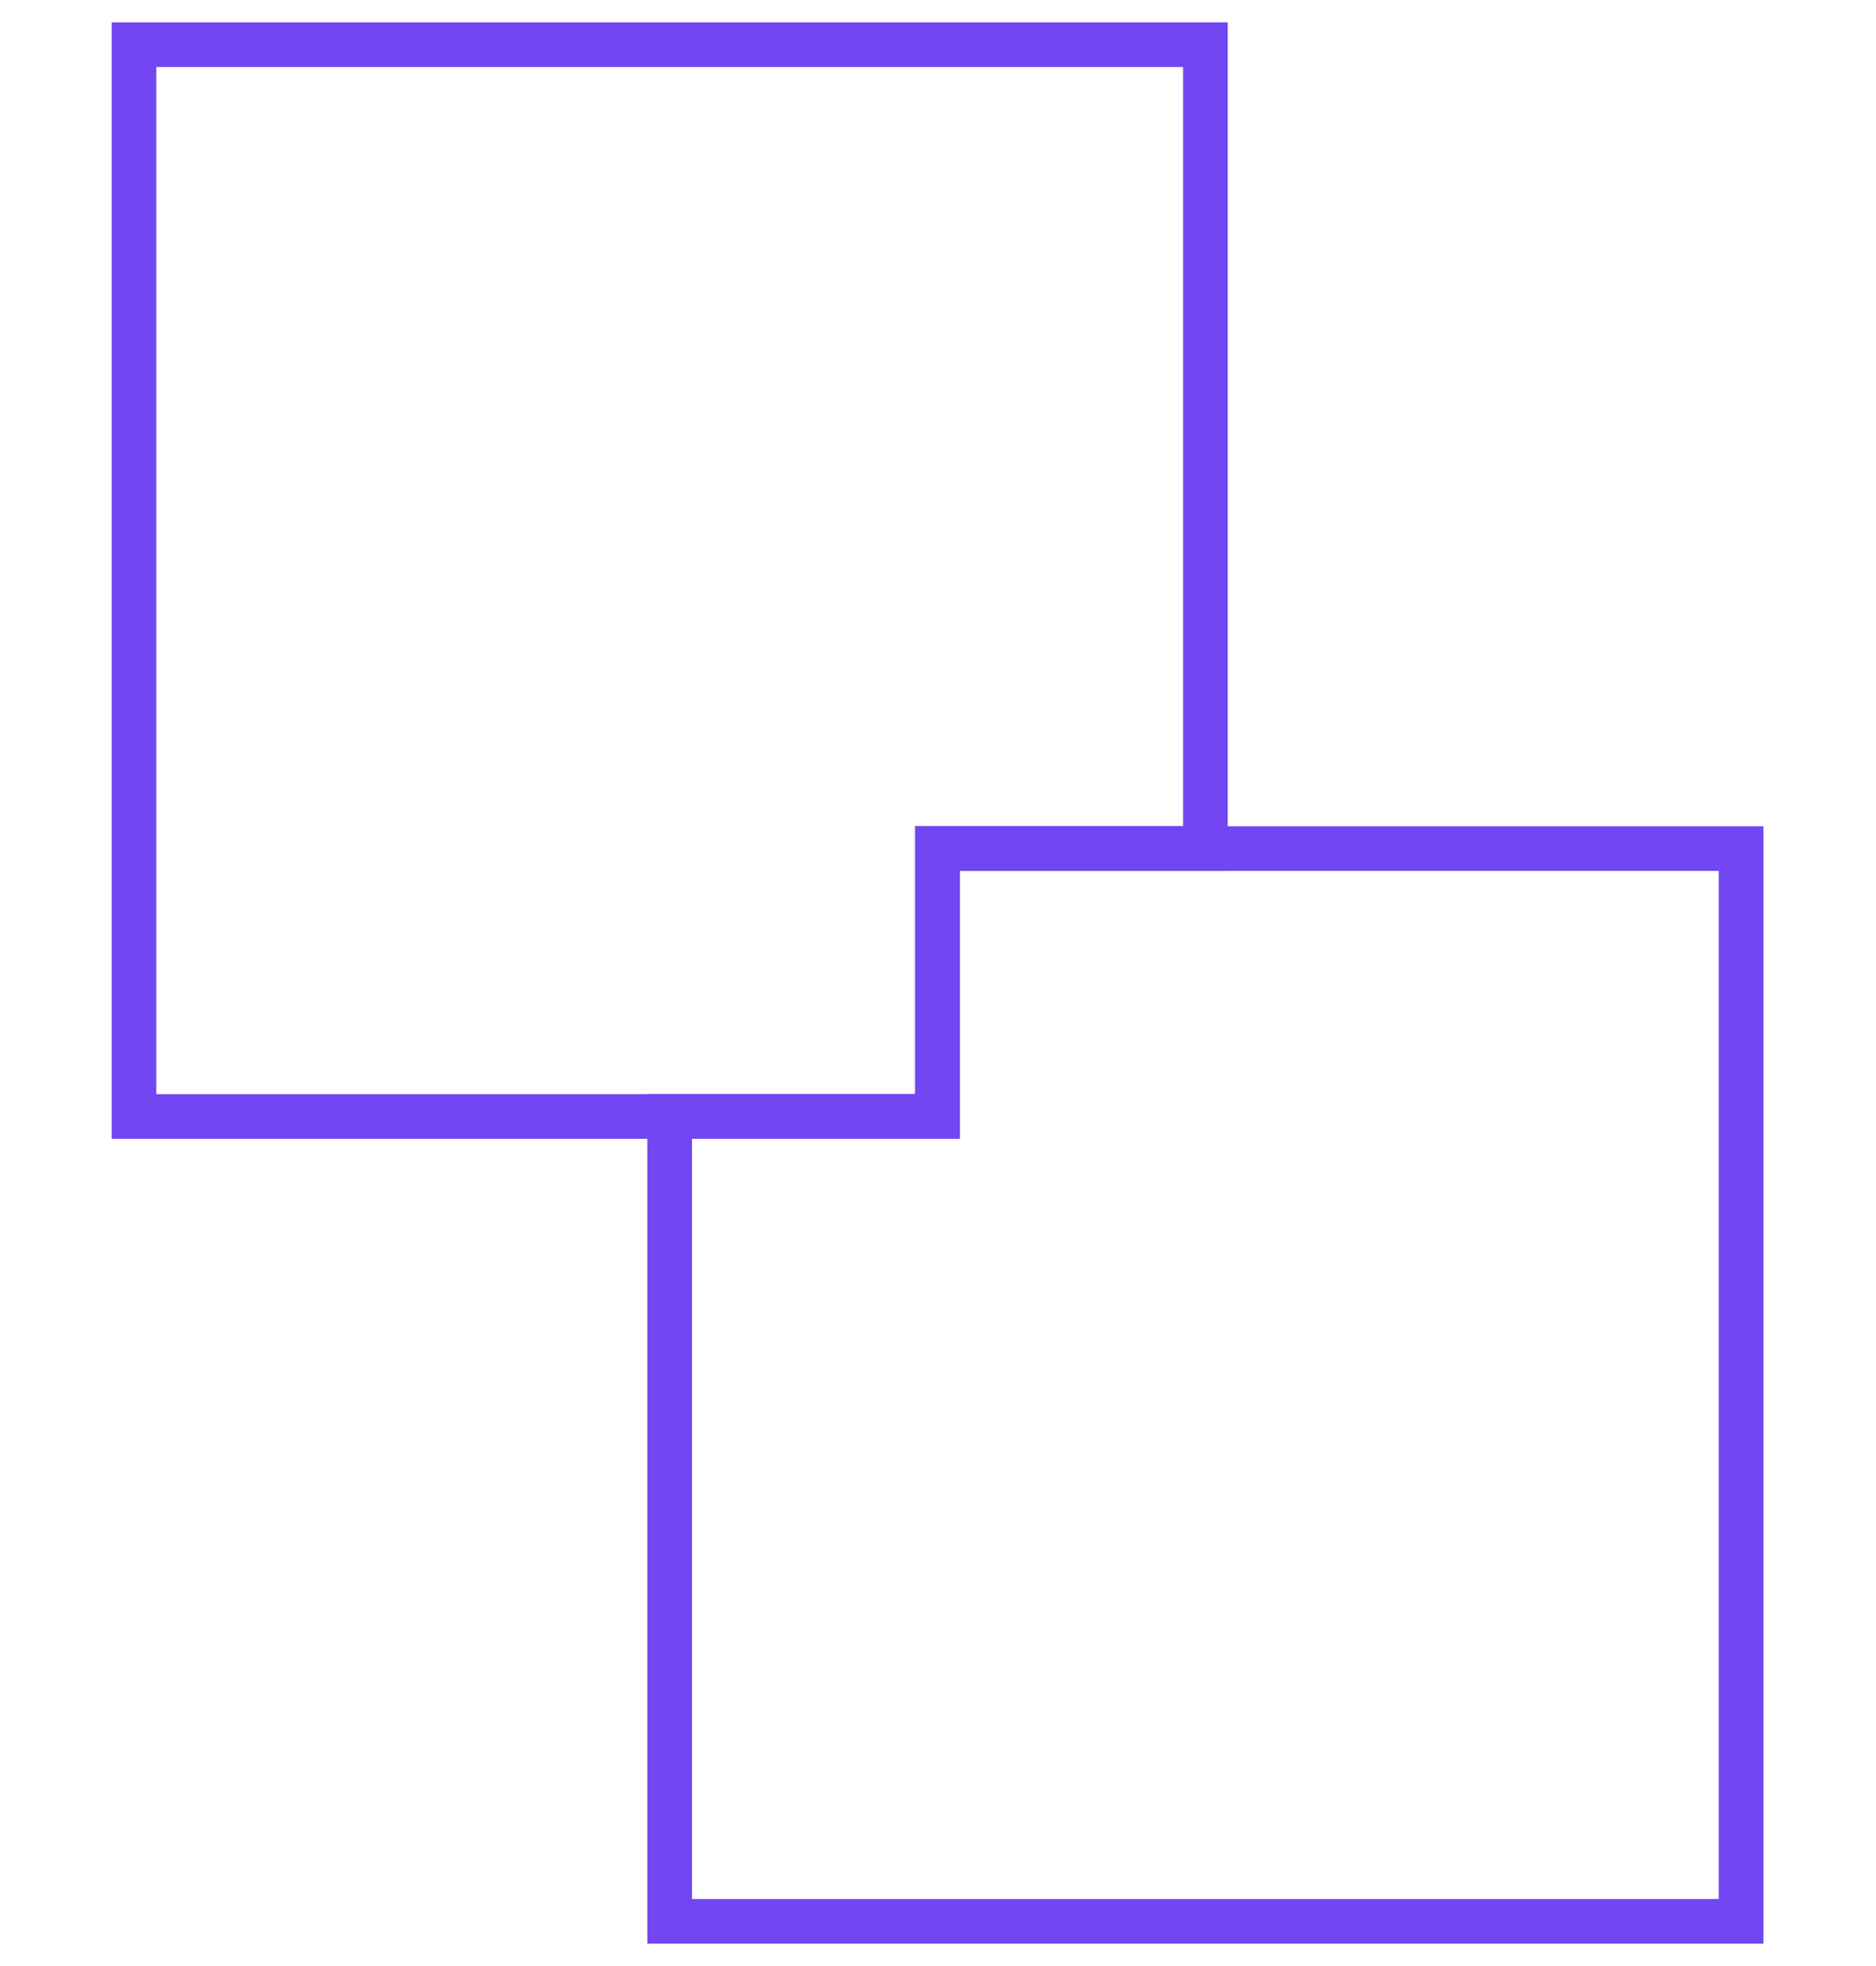
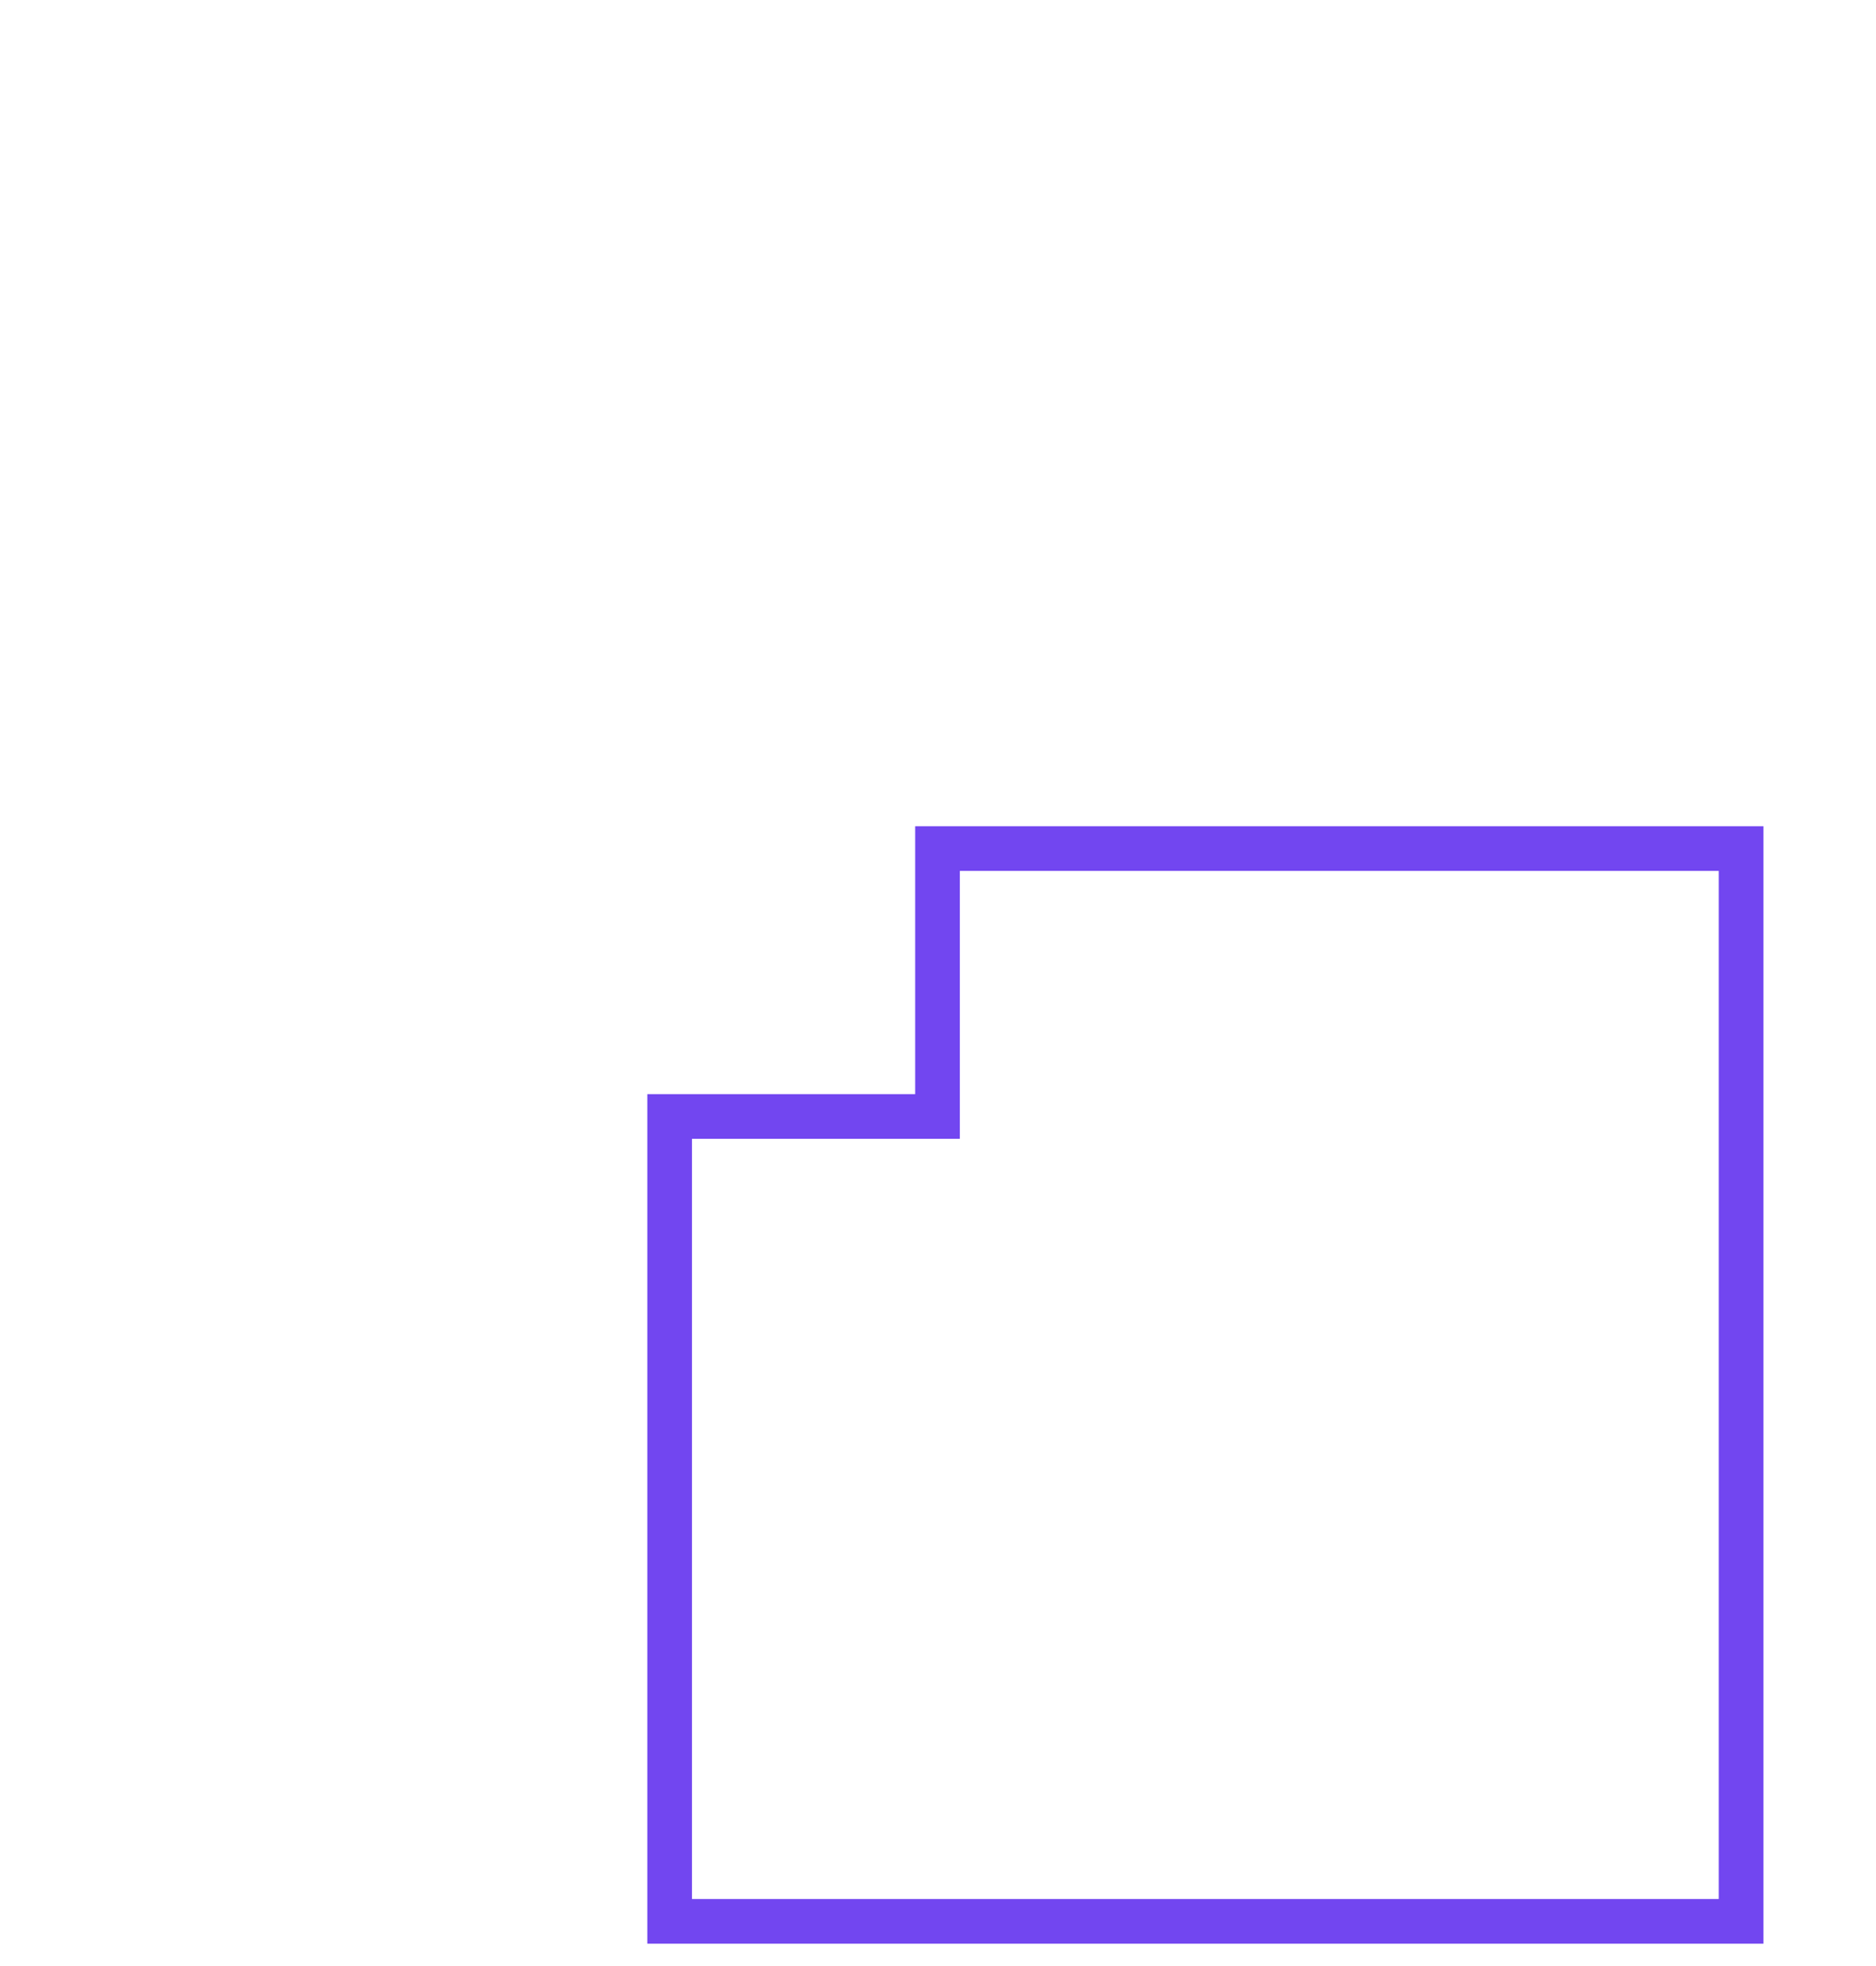
<svg xmlns="http://www.w3.org/2000/svg" width="42" height="44" viewBox="0 0 42 44" fill="none">
-   <path d="M20.99 18.99H26.987V1H3V24.987H20.99V18.99Z" stroke="#7246F0" stroke-miterlimit="10" />
  <path d="M20.989 24.987H14.992V43H38.979V18.991H20.989V24.987Z" stroke="#7246F0" stroke-miterlimit="10" />
</svg>